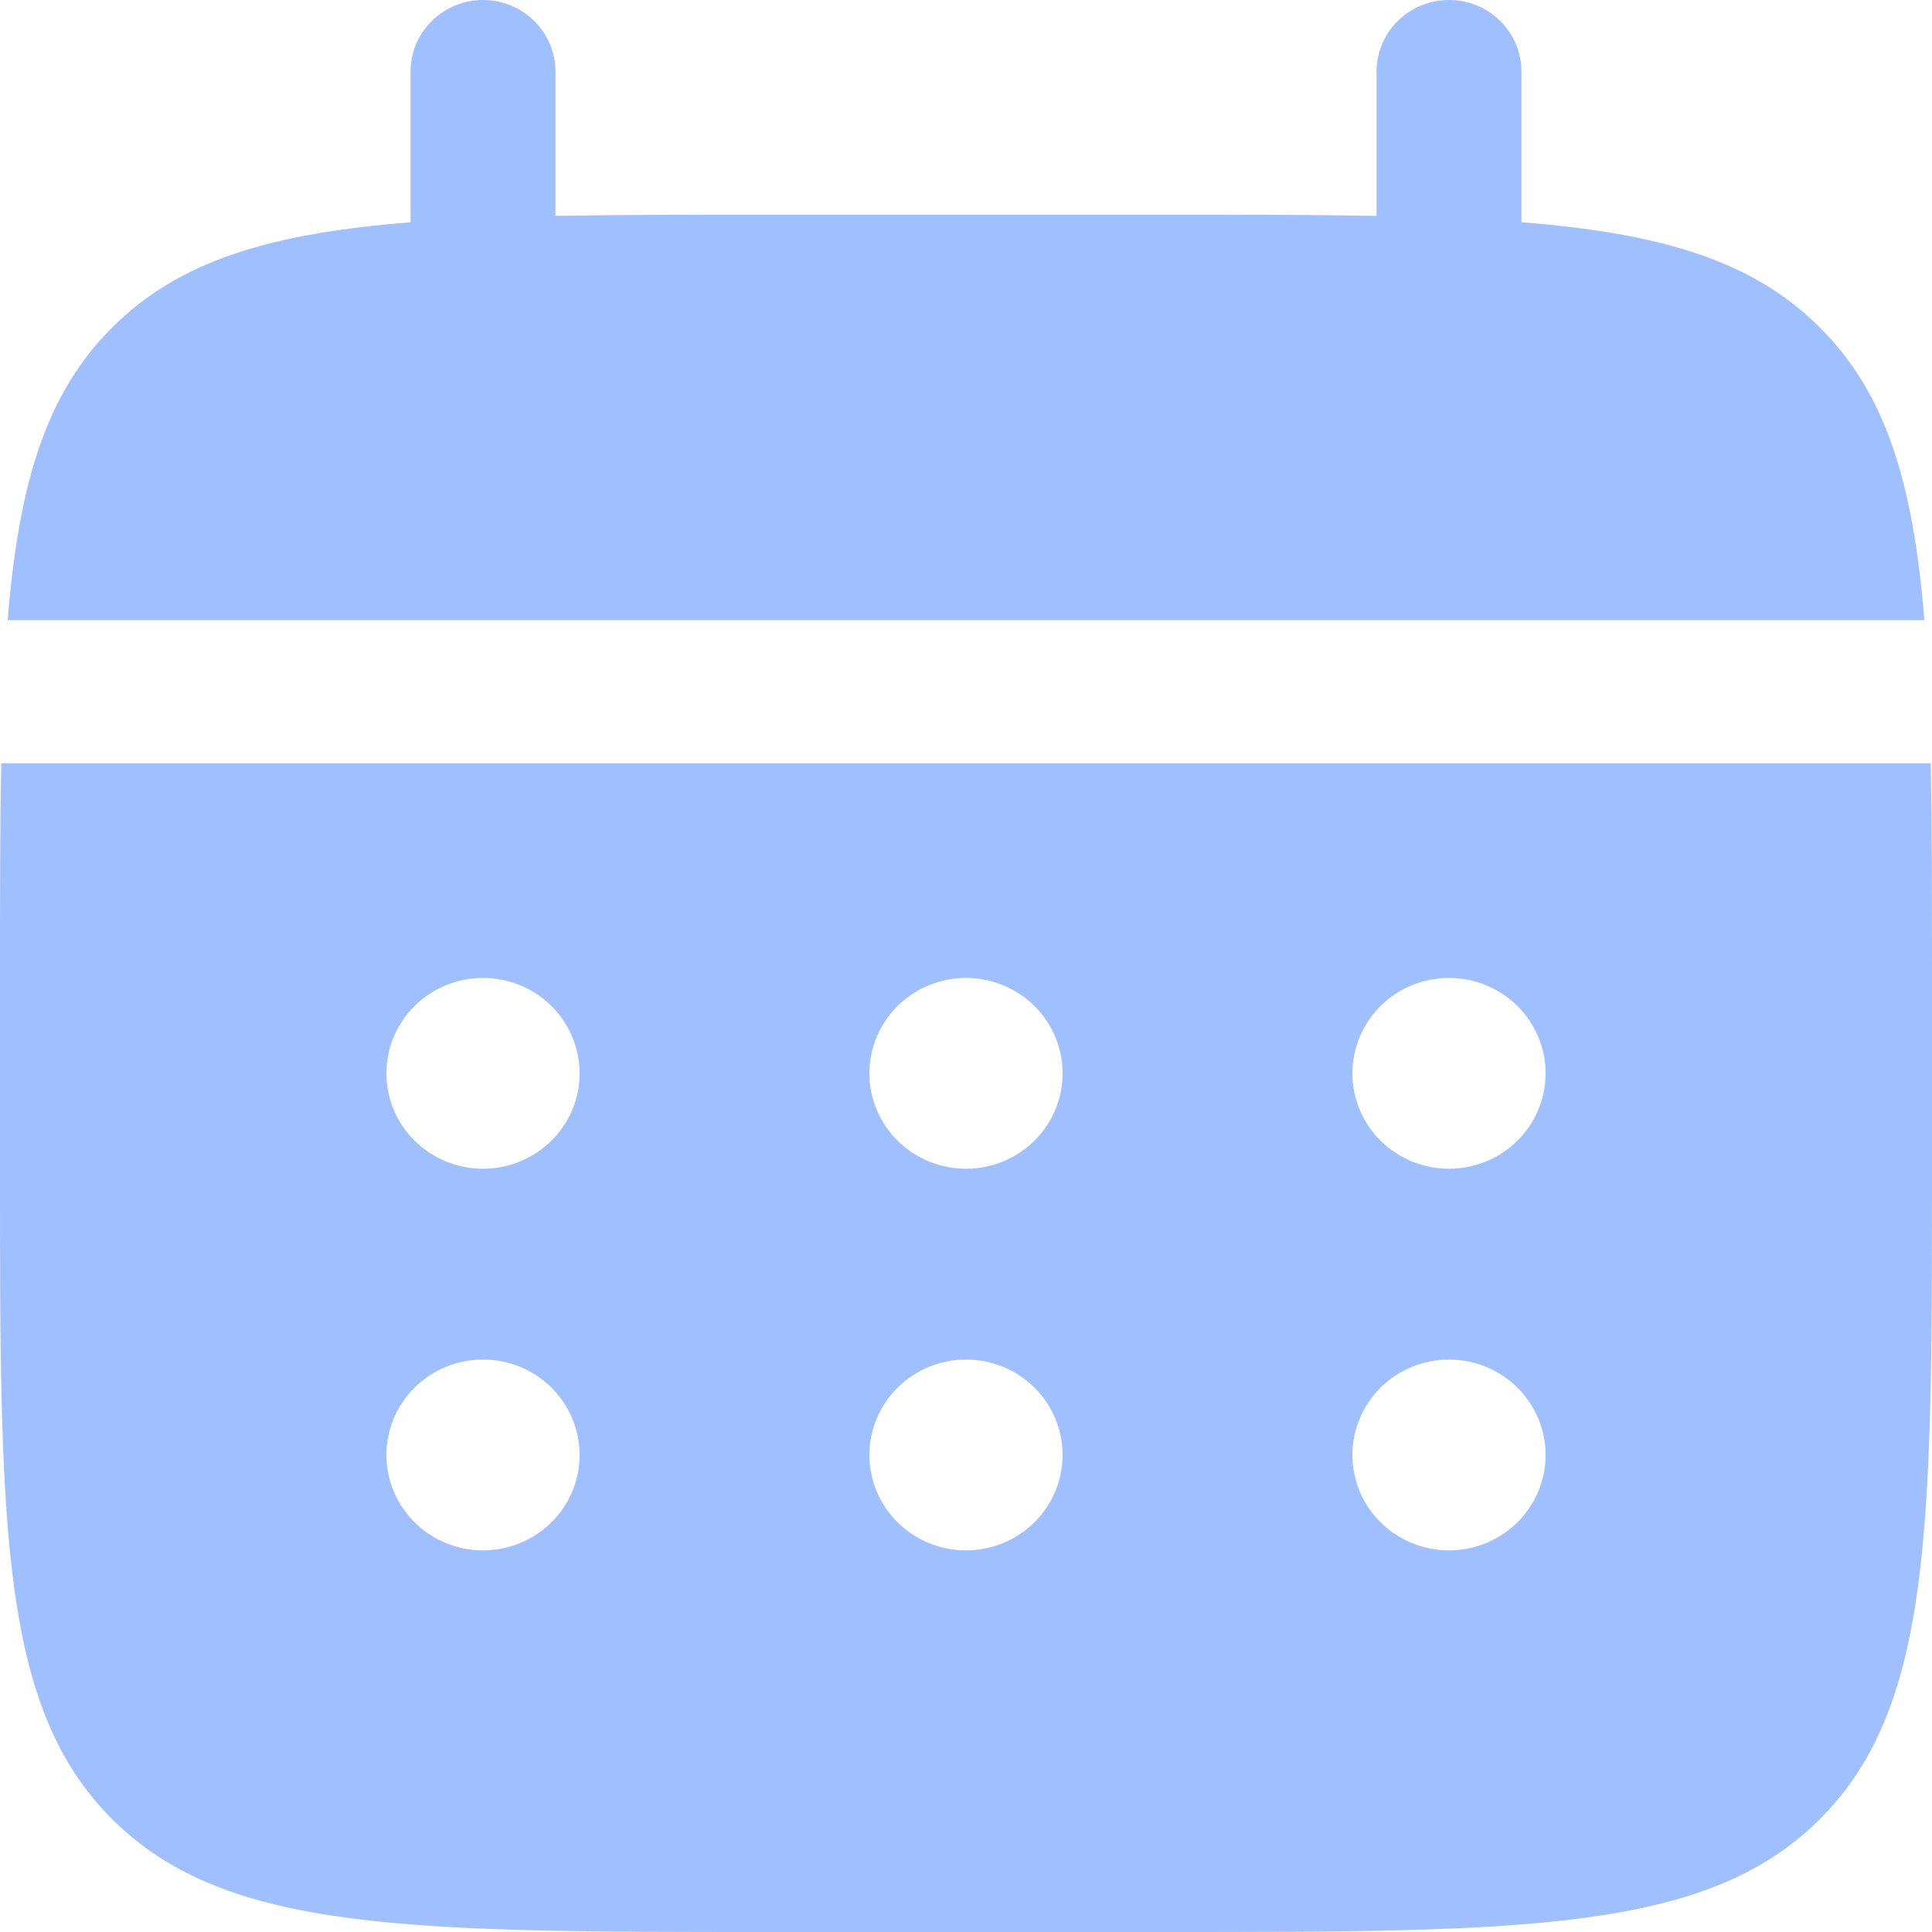
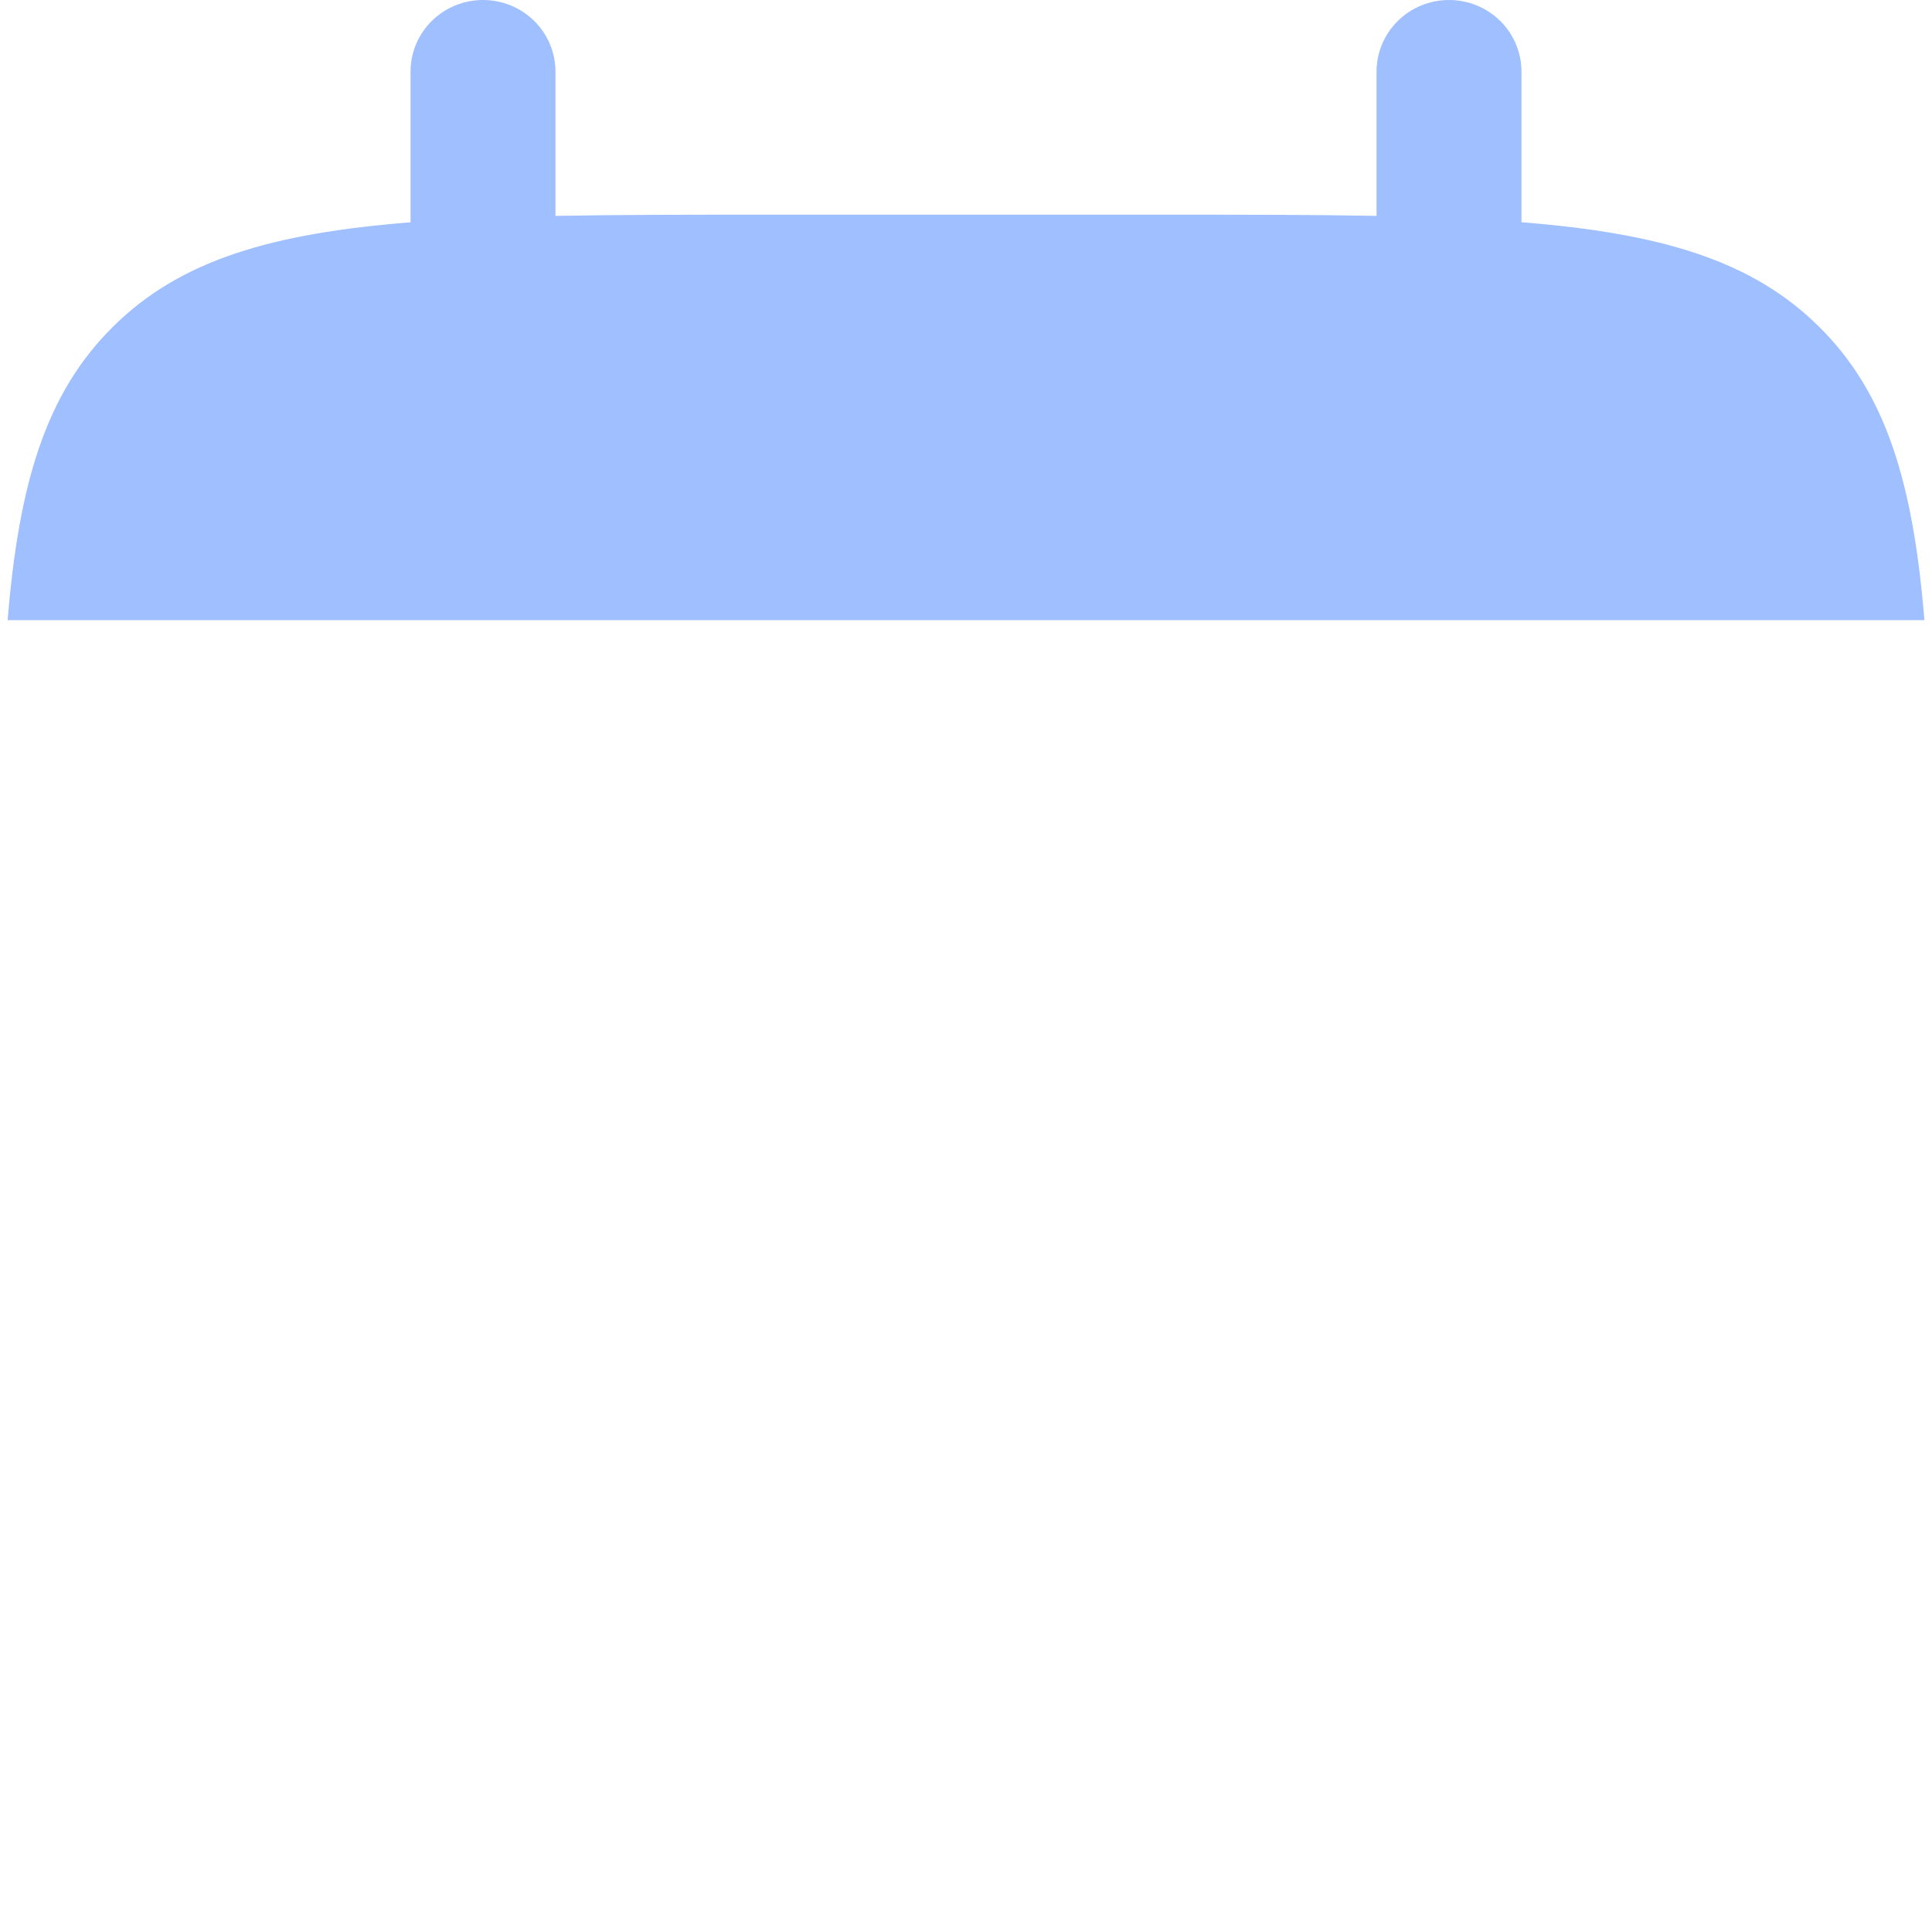
<svg xmlns="http://www.w3.org/2000/svg" width="44" height="44" viewBox="0 0 44 44" fill="none">
  <path d="M12.65 1.63C12.65 1.197 12.476 0.783 12.167 0.477C11.858 0.172 11.438 0 11 0C10.563 0 10.143 0.172 9.834 0.477C9.524 0.783 9.35 1.197 9.35 1.63V5.063C6.182 5.313 4.105 5.925 2.579 7.435C1.05 8.943 0.429 10.997 0.174 14.123H43.827C43.571 10.995 42.951 8.943 41.422 7.435C39.895 5.925 37.816 5.313 34.65 5.061V1.63C34.65 1.197 34.476 0.783 34.167 0.477C33.858 0.172 33.438 0 33 0C32.563 0 32.143 0.172 31.834 0.477C31.524 0.783 31.35 1.197 31.35 1.63V4.917C29.887 4.889 28.246 4.889 26.4 4.889H17.6C15.755 4.889 14.113 4.889 12.65 4.917V1.63Z" fill="#9FBFFF" />
-   <path fill-rule="evenodd" clip-rule="evenodd" d="M0 22.272C0 20.449 2.45869e-08 18.828 0.029 17.383H43.971C44 18.828 44 20.449 44 22.272V26.617C44 34.811 44 38.909 41.422 41.453C38.845 44 34.696 44 26.4 44H17.6C9.304 44 5.155 44 2.578 41.453C-2.6226e-07 38.909 0 34.811 0 26.617V22.272ZM33 26.617C33.584 26.617 34.143 26.389 34.556 25.981C34.968 25.573 35.2 25.021 35.2 24.445C35.2 23.868 34.968 23.316 34.556 22.908C34.143 22.501 33.584 22.272 33 22.272C32.416 22.272 31.857 22.501 31.444 22.908C31.032 23.316 30.8 23.868 30.8 24.445C30.8 25.021 31.032 25.573 31.444 25.981C31.857 26.389 32.416 26.617 33 26.617ZM33 35.309C33.584 35.309 34.143 35.08 34.556 34.672C34.968 34.265 35.2 33.712 35.2 33.136C35.2 32.56 34.968 32.007 34.556 31.599C34.143 31.192 33.584 30.963 33 30.963C32.416 30.963 31.857 31.192 31.444 31.599C31.032 32.007 30.8 32.56 30.8 33.136C30.8 33.712 31.032 34.265 31.444 34.672C31.857 35.08 32.416 35.309 33 35.309ZM24.2 24.445C24.2 25.021 23.968 25.573 23.556 25.981C23.143 26.389 22.584 26.617 22 26.617C21.416 26.617 20.857 26.389 20.444 25.981C20.032 25.573 19.8 25.021 19.8 24.445C19.8 23.868 20.032 23.316 20.444 22.908C20.857 22.501 21.416 22.272 22 22.272C22.584 22.272 23.143 22.501 23.556 22.908C23.968 23.316 24.2 23.868 24.2 24.445ZM24.2 33.136C24.2 33.712 23.968 34.265 23.556 34.672C23.143 35.08 22.584 35.309 22 35.309C21.416 35.309 20.857 35.08 20.444 34.672C20.032 34.265 19.8 33.712 19.8 33.136C19.8 32.56 20.032 32.007 20.444 31.599C20.857 31.192 21.416 30.963 22 30.963C22.584 30.963 23.143 31.192 23.556 31.599C23.968 32.007 24.2 32.56 24.2 33.136ZM11 26.617C11.584 26.617 12.143 26.389 12.556 25.981C12.968 25.573 13.2 25.021 13.2 24.445C13.2 23.868 12.968 23.316 12.556 22.908C12.143 22.501 11.584 22.272 11 22.272C10.416 22.272 9.857 22.501 9.444 22.908C9.032 23.316 8.8 23.868 8.8 24.445C8.8 25.021 9.032 25.573 9.444 25.981C9.857 26.389 10.416 26.617 11 26.617ZM11 35.309C11.584 35.309 12.143 35.08 12.556 34.672C12.968 34.265 13.2 33.712 13.2 33.136C13.2 32.56 12.968 32.007 12.556 31.599C12.143 31.192 11.584 30.963 11 30.963C10.416 30.963 9.857 31.192 9.444 31.599C9.032 32.007 8.8 32.56 8.8 33.136C8.8 33.712 9.032 34.265 9.444 34.672C9.857 35.08 10.416 35.309 11 35.309Z" fill="#9FBFFF" />
</svg>